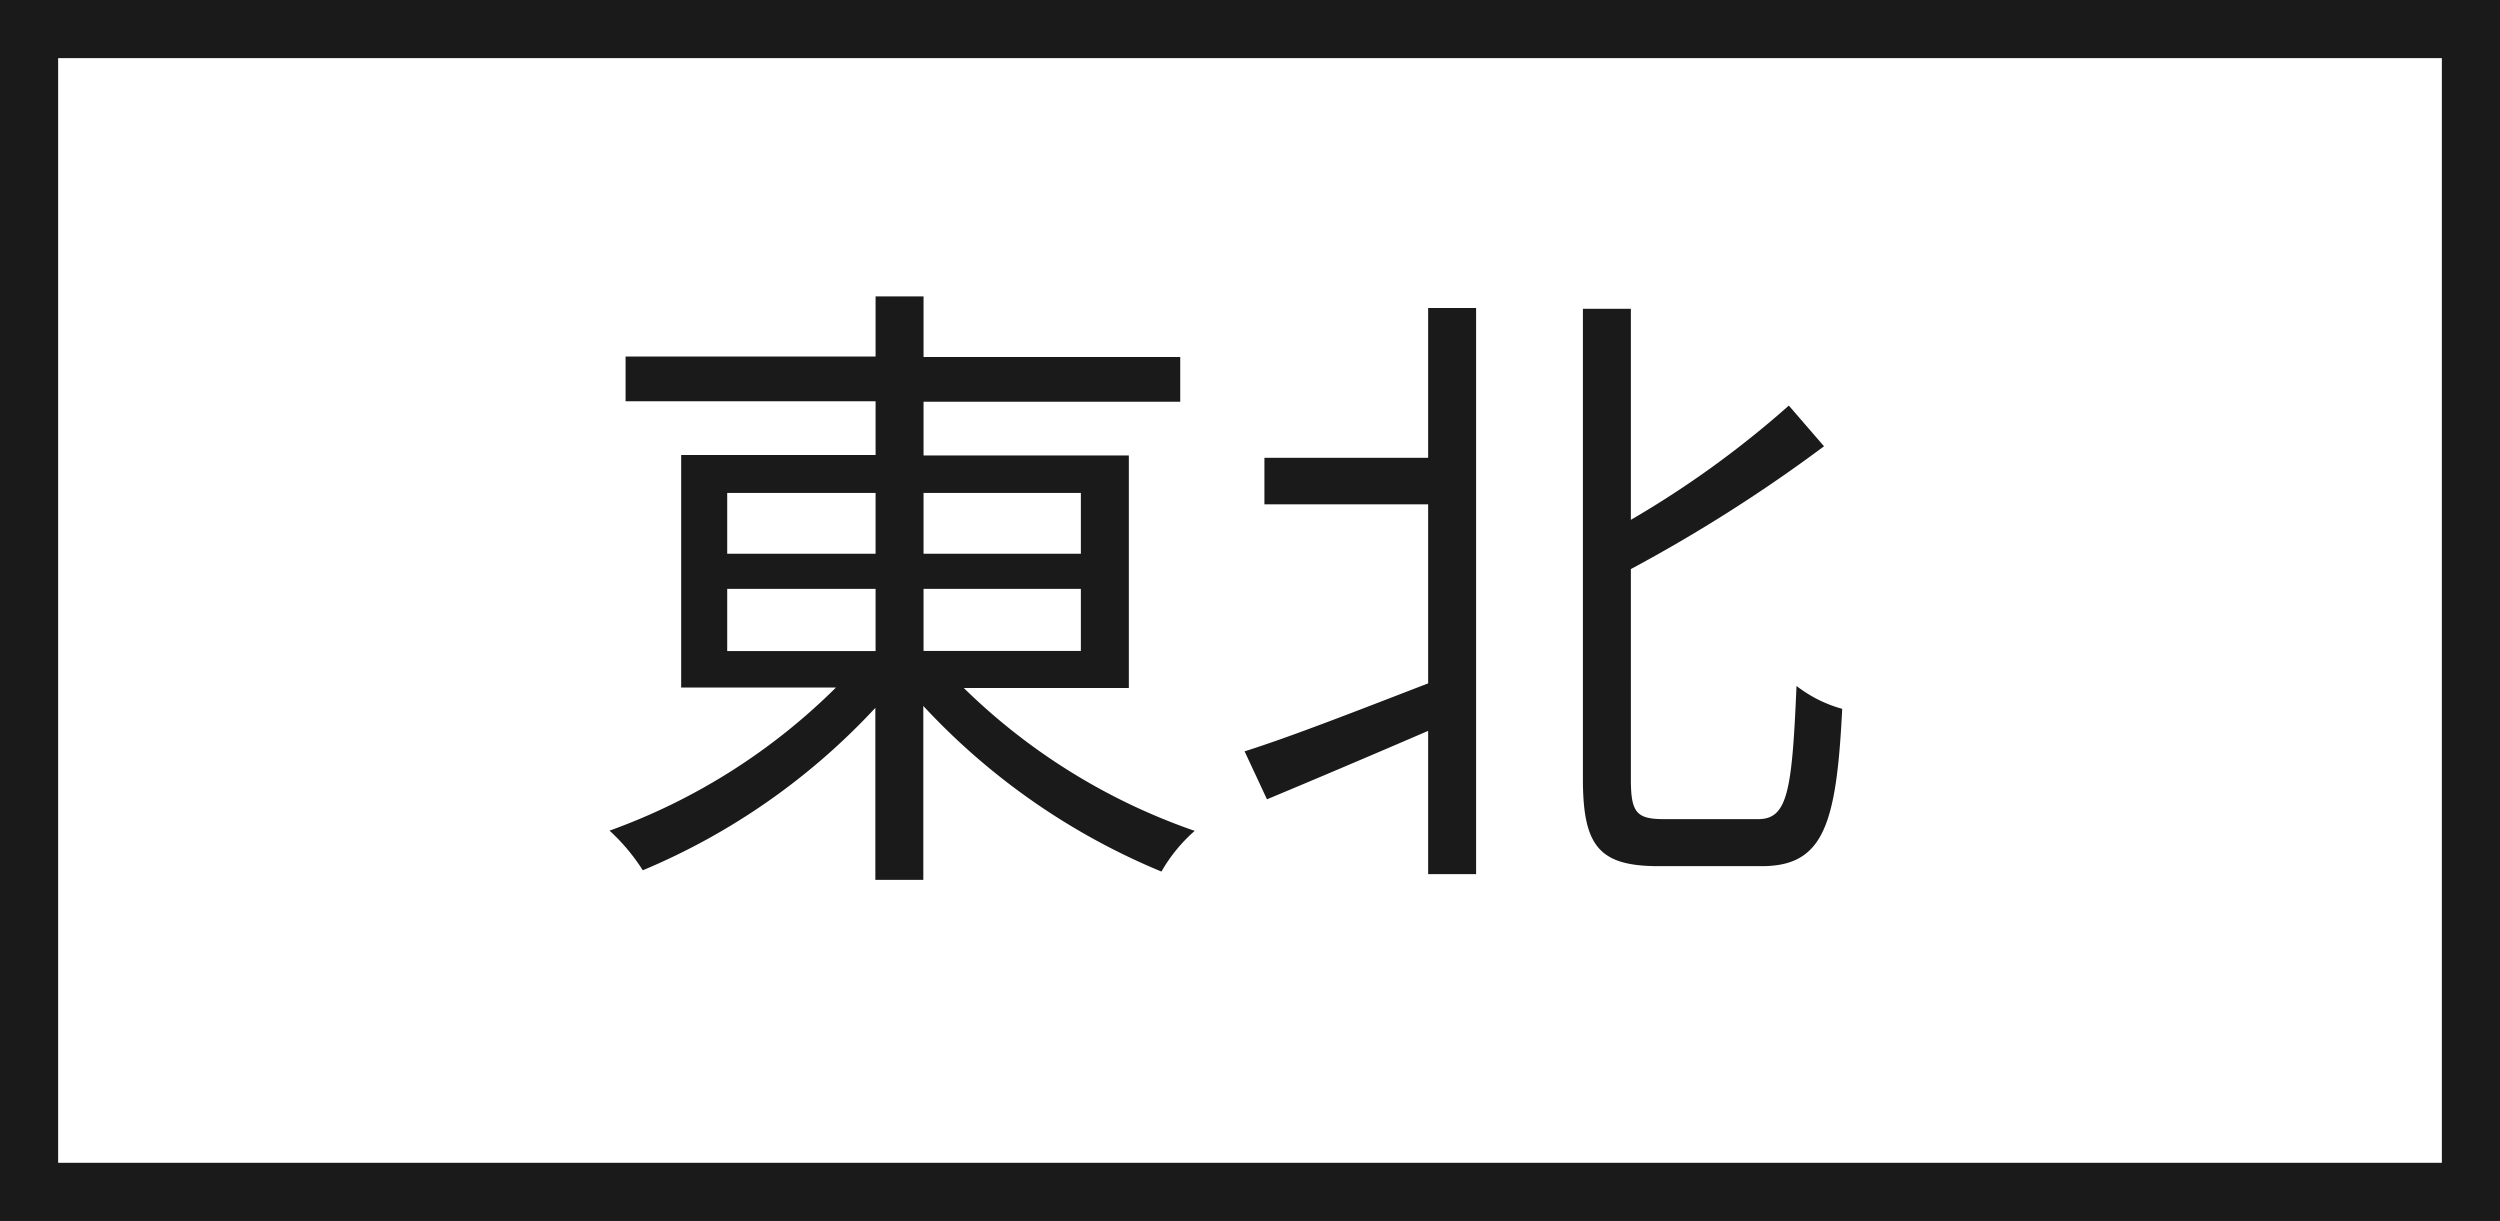
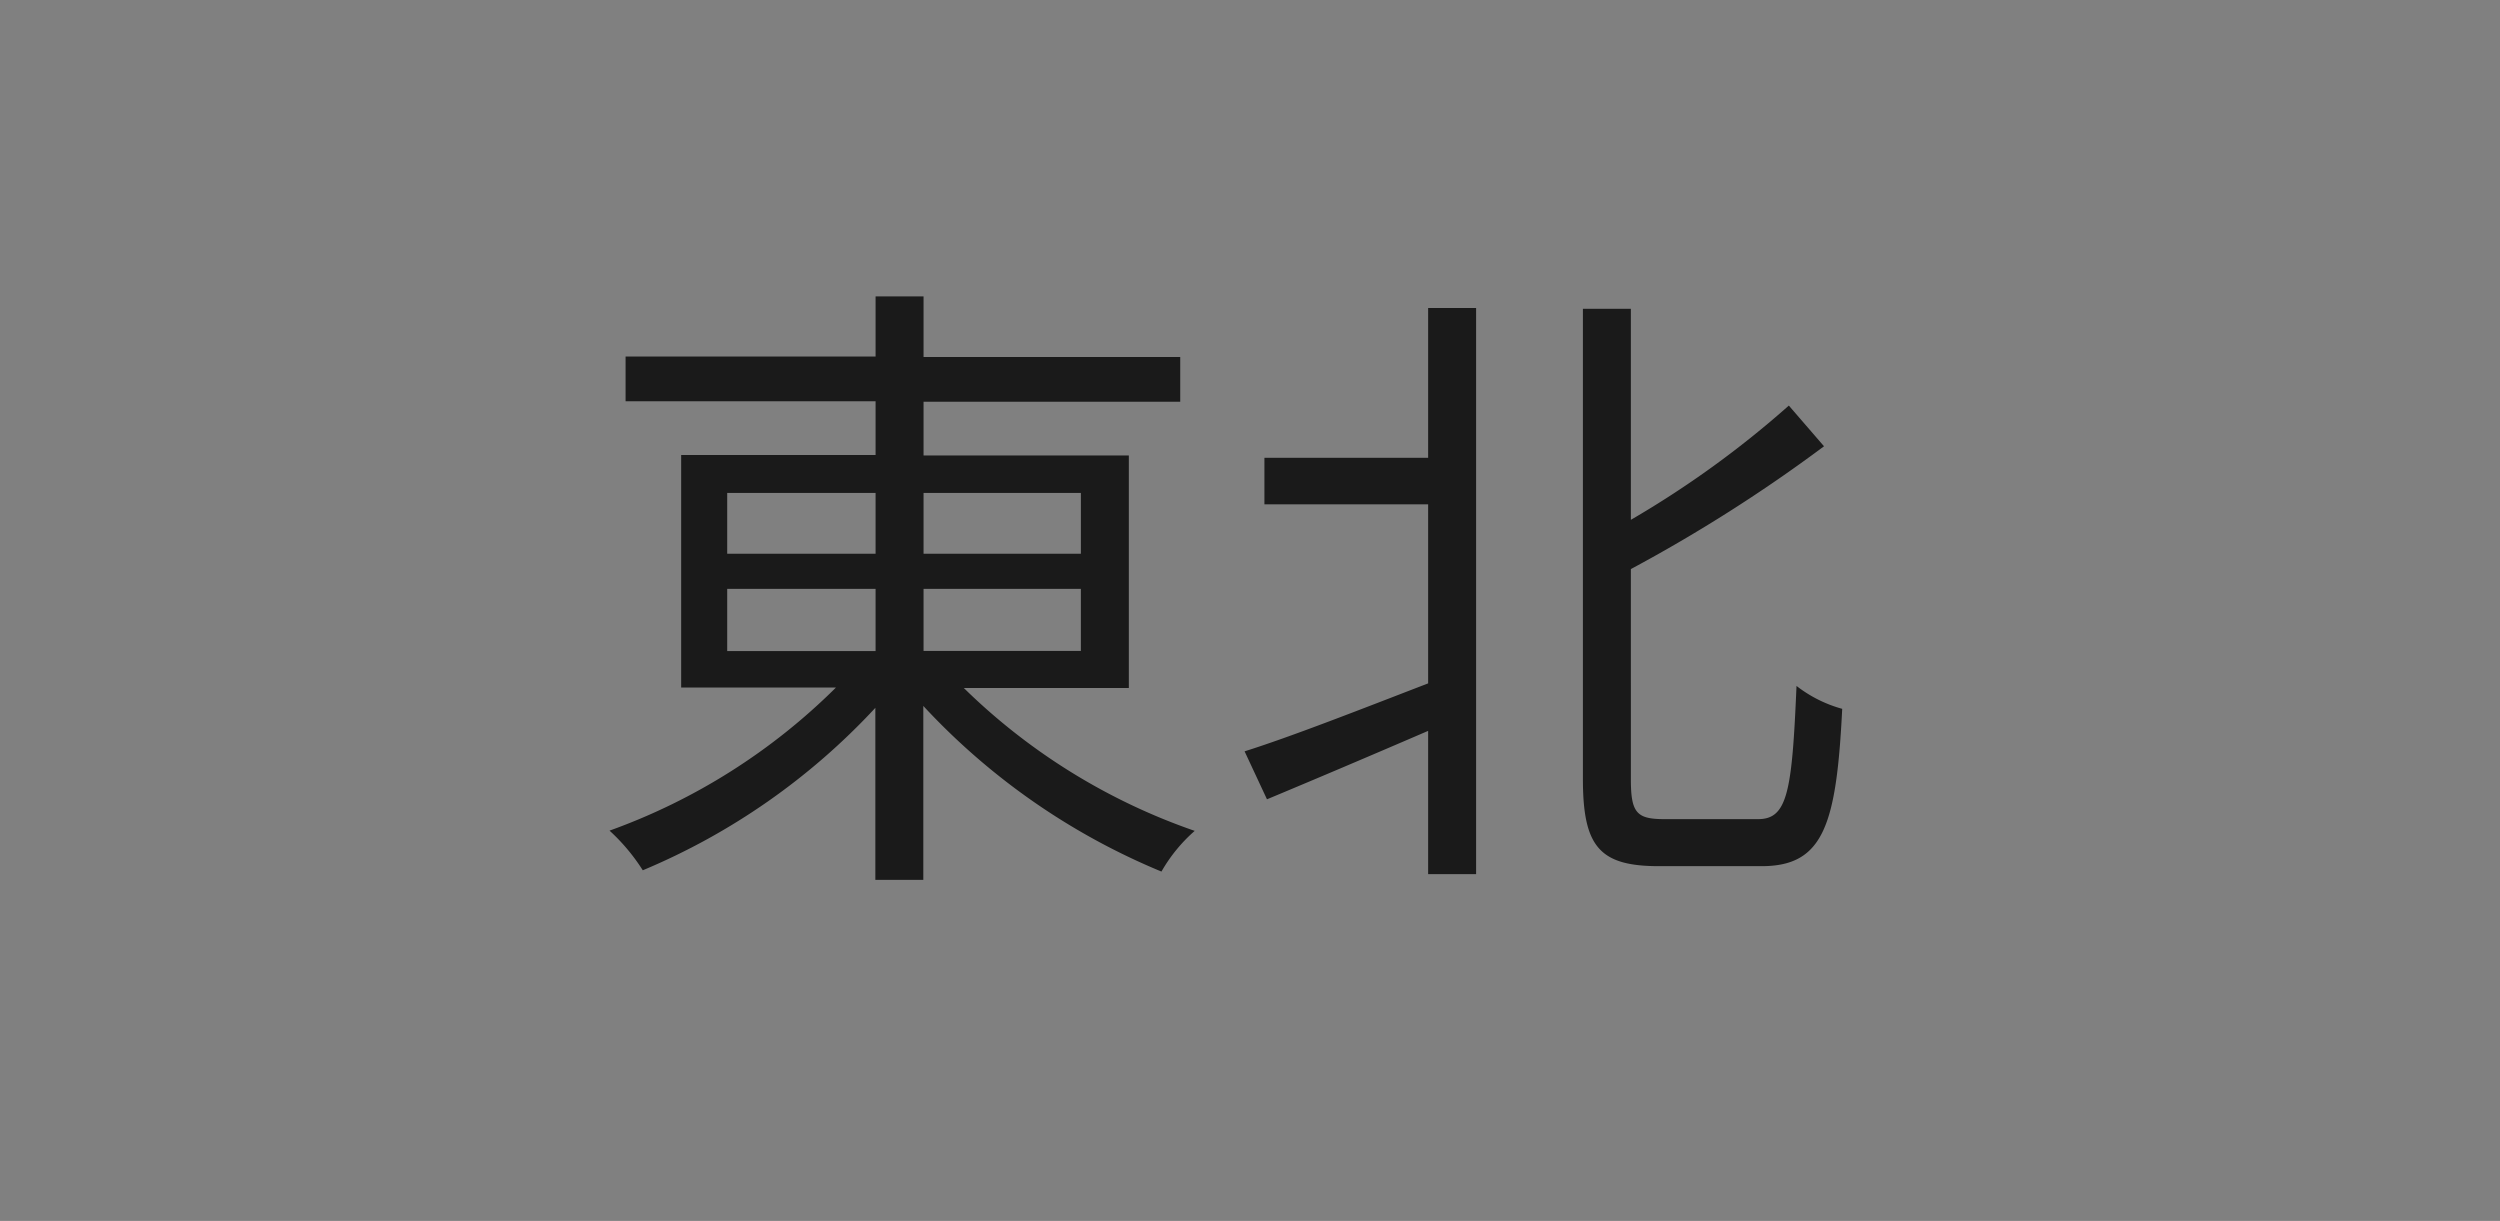
<svg xmlns="http://www.w3.org/2000/svg" width="43" height="21" viewBox="0 0 43 21">
  <rect x="0" y="0" width="43" height="21" fill="#808080" stroke="none" />
  <g id="グループ_4905" data-name="グループ 4905" transform="translate(-308 -218)">
    <g id="パス_6042" data-name="パス 6042" transform="translate(308 218)" fill="#fff">
-       <path d="M 42.5 20.5 L 0.5 20.5 L 0.5 0.5 L 42.5 0.5 L 42.5 20.5 Z" stroke="none" />
-       <path d="M 1 1 L 1 20 L 42 20 L 42 1 L 1 1 M 0 0 L 43 0 L 43 21 L 0 21 L 0 0 Z" stroke="none" fill="#1a1a1a" />
-     </g>
+       </g>
    <path id="パス_6043" data-name="パス 6043" d="M-8.492-4.169H-5.94V-3.1H-8.492Zm0-1.65H-5.94v1.045H-8.492Zm6.083,0v1.045H-5.115V-5.819Zm0,2.717H-5.115V-4.169h2.706Zm.825.638v-4H-5.115v-.924H-.7v-.77H-5.115V-9.2H-5.94v1.034h-4.3v.77h4.3v.924H-9.284v4h2.662A10.616,10.616,0,0,1-10.516-.011a3.364,3.364,0,0,1,.572.682,11.521,11.521,0,0,0,4-2.794V.836h.825V-2.156A11.656,11.656,0,0,0-1.023.693a2.724,2.724,0,0,1,.572-.7A10.636,10.636,0,0,1-4.422-2.464Zm5.148-3.96H.748v.8H3.564v3.08C2.387-2.09,1.21-1.628.407-1.375L.792-.55C1.584-.88,2.574-1.3,3.564-1.727V.737h.825V-9H3.564ZM7.623-.209c-.473,0-.572-.11-.572-.682V-4.51a26.525,26.525,0,0,0,3.322-2.112l-.605-.7A16.884,16.884,0,0,1,7.051-5.357v-3.63H6.226V-.9c0,1.166.286,1.5,1.309,1.5H9.3c1.067,0,1.287-.715,1.386-2.706A2.252,2.252,0,0,1,9.9-2.5C9.823-.682,9.746-.209,9.24-.209Z" transform="translate(329 232.298)" fill="#1a1a1a" />
  </g>
</svg>